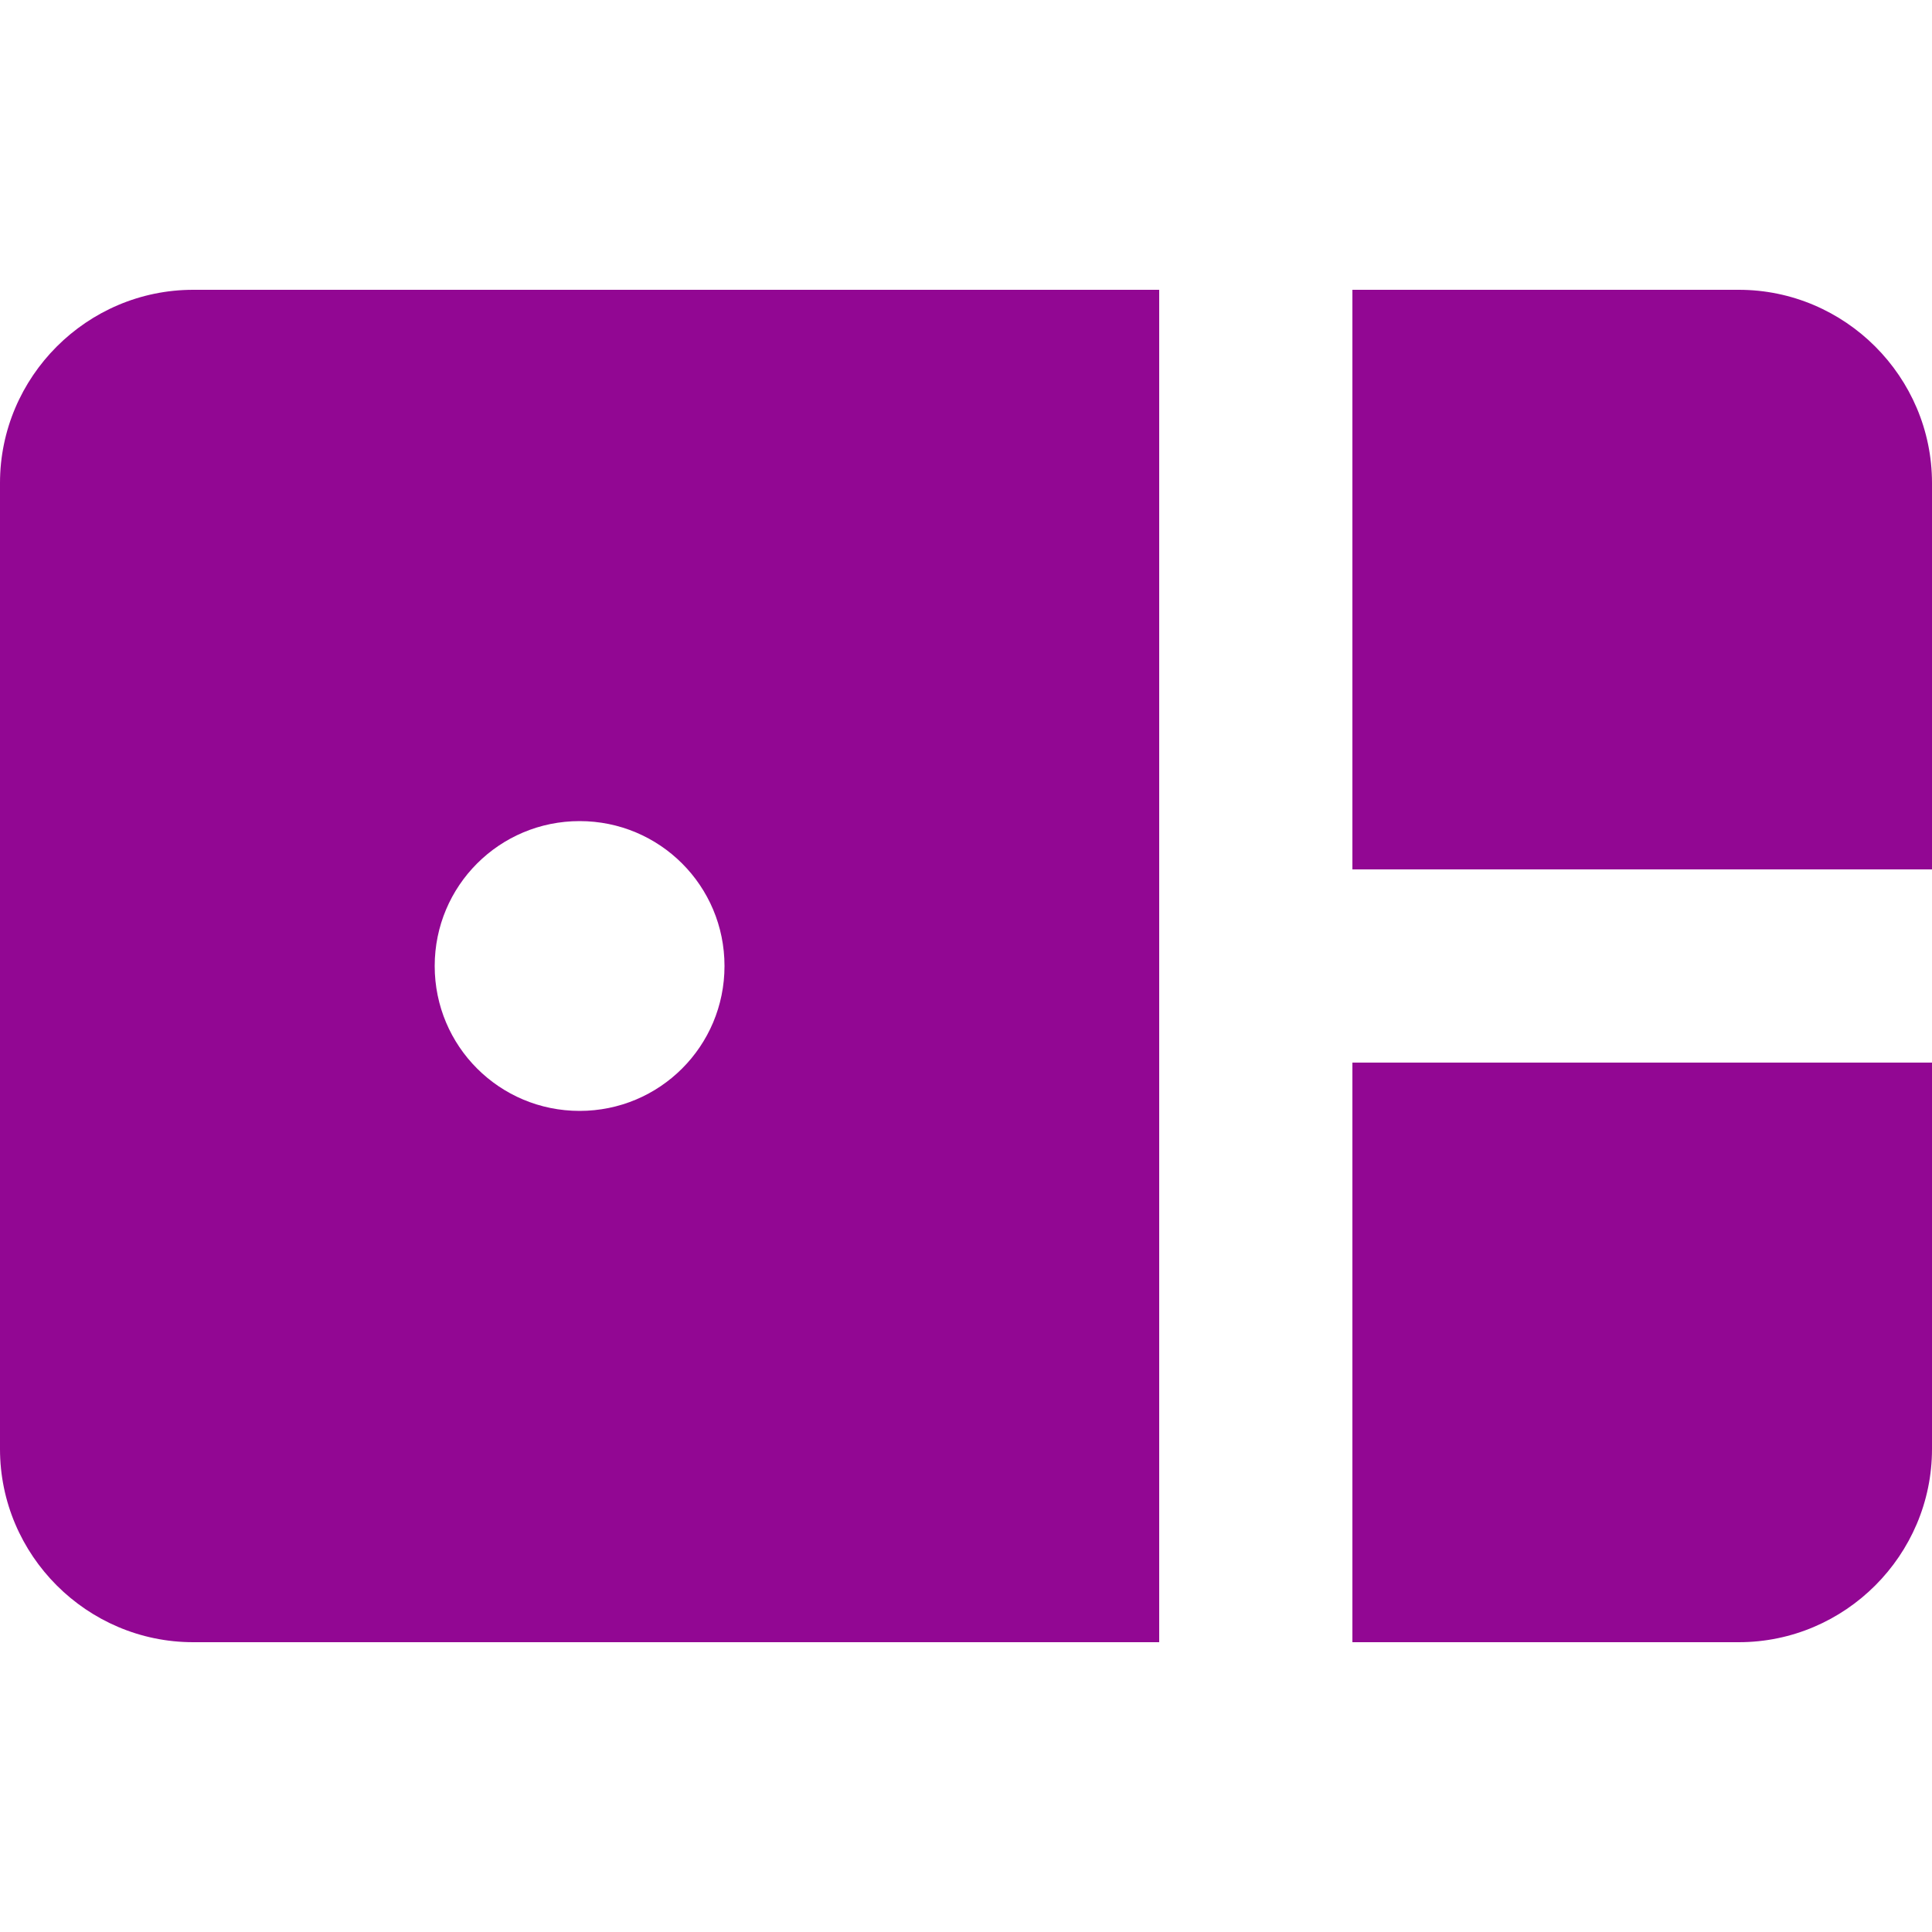
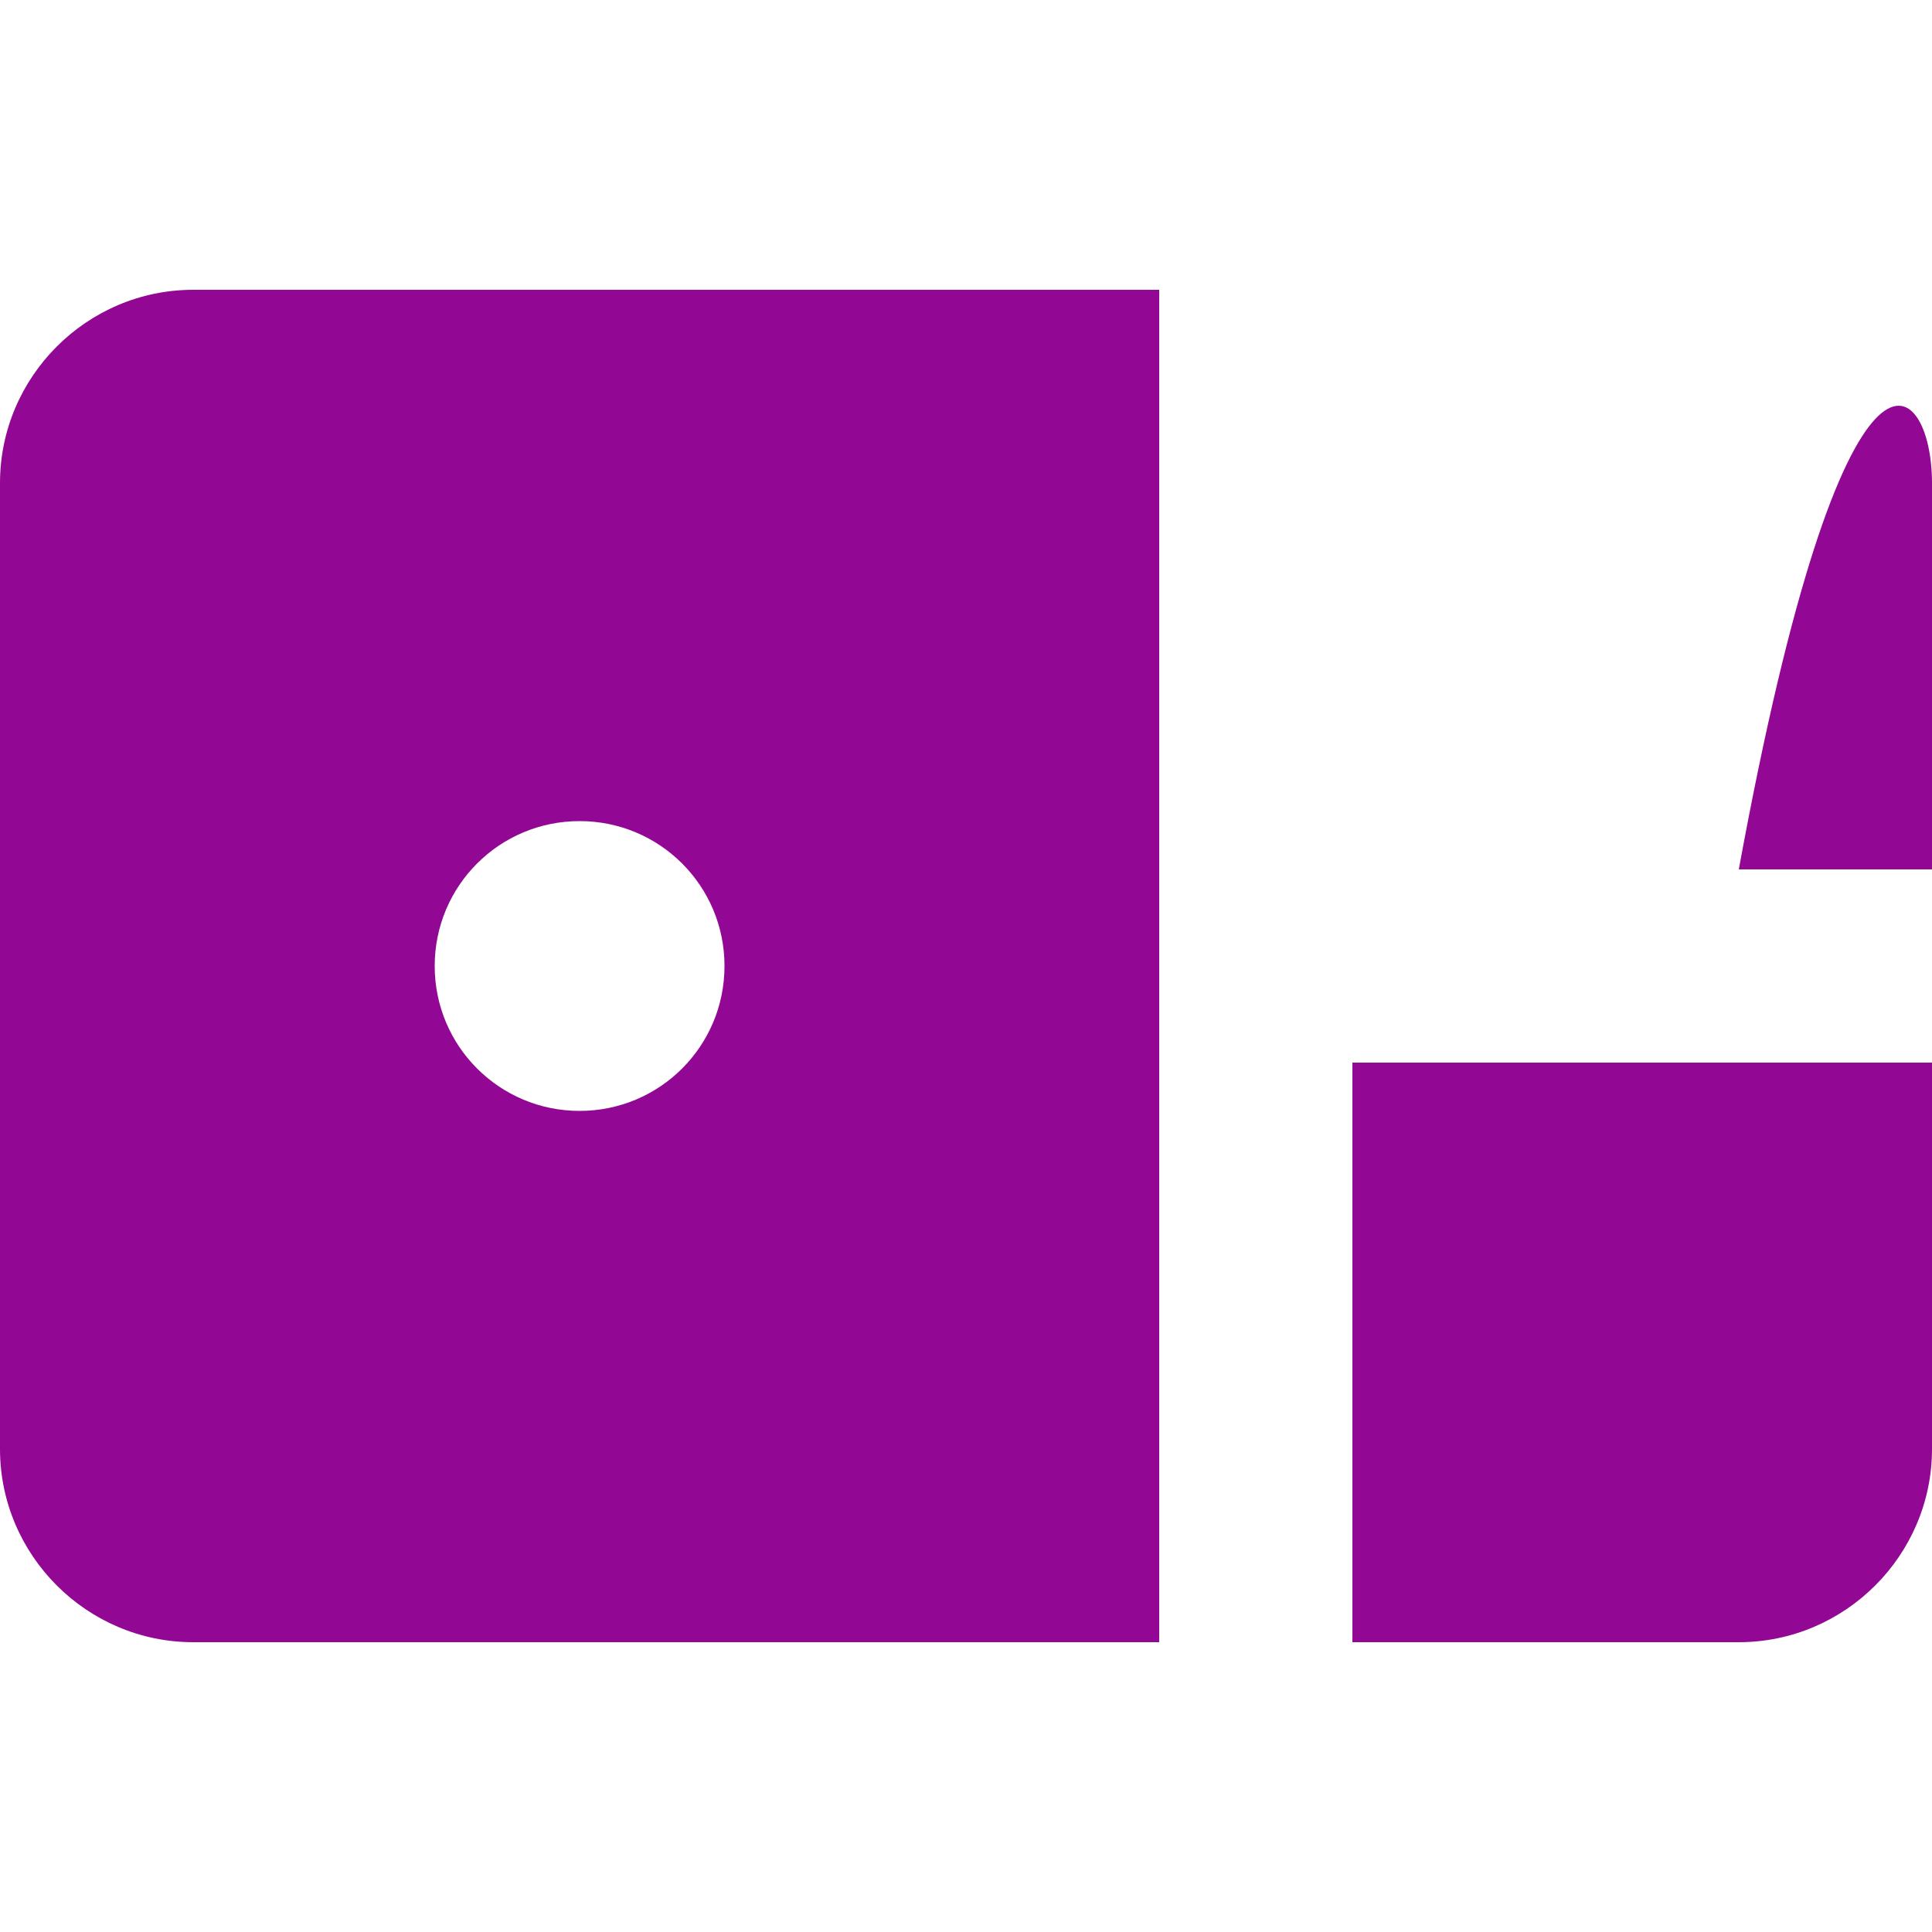
<svg xmlns="http://www.w3.org/2000/svg" width="20" height="20" viewBox="0 0 20 20" fill="none">
-   <path d="M14 9V3H18C19.1 3 20 3.9 20 5V9H14ZM18 17C19.1 17 20 16.1 20 15V11H14V17H18ZM12 3V17H2C0.9 17 0 16.1 0 15V5C0 3.9 0.9 3 2 3H12ZM7.5 10C7.5 9.17 6.83 8.5 6 8.5C5.17 8.5 4.5 9.17 4.5 10C4.5 10.83 5.17 11.5 6 11.5C6.83 11.5 7.5 10.83 7.5 10Z" fill="#920793" />
+   <path d="M14 9H18C19.1 3 20 3.9 20 5V9H14ZM18 17C19.1 17 20 16.1 20 15V11H14V17H18ZM12 3V17H2C0.9 17 0 16.1 0 15V5C0 3.9 0.9 3 2 3H12ZM7.5 10C7.5 9.17 6.83 8.5 6 8.5C5.17 8.5 4.5 9.17 4.5 10C4.5 10.83 5.17 11.5 6 11.5C6.83 11.5 7.5 10.83 7.5 10Z" fill="#920793" />
</svg>